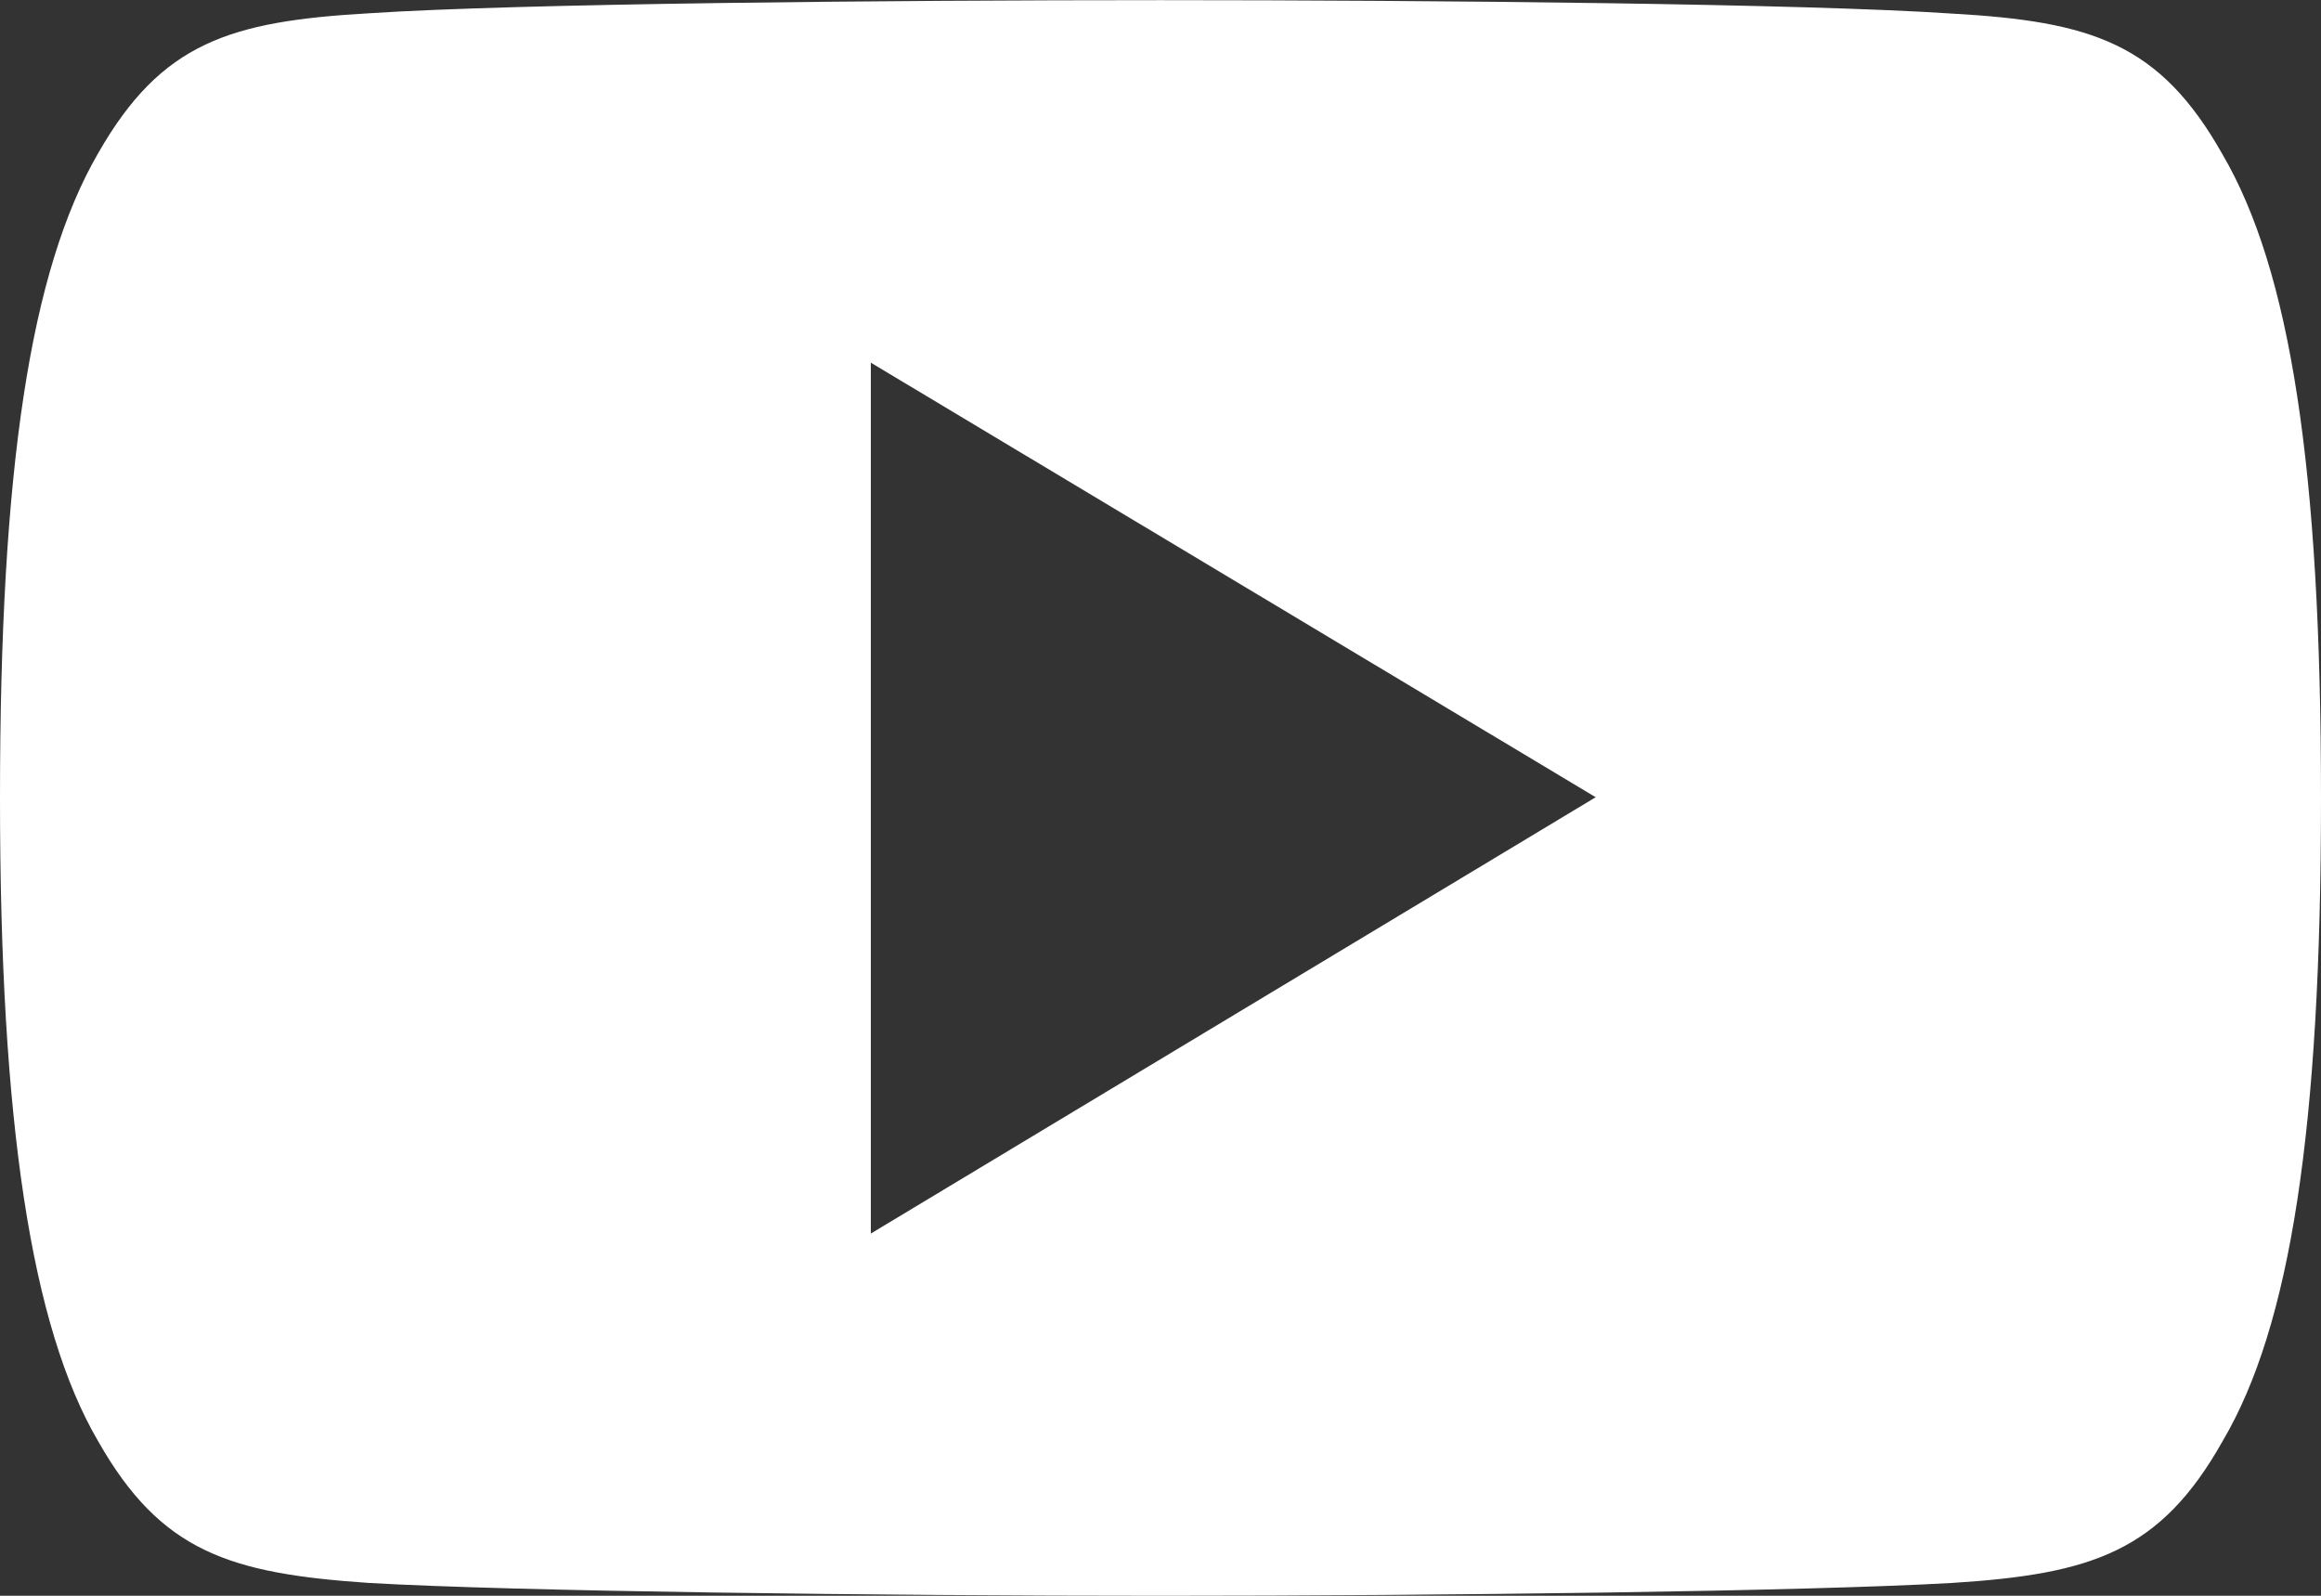
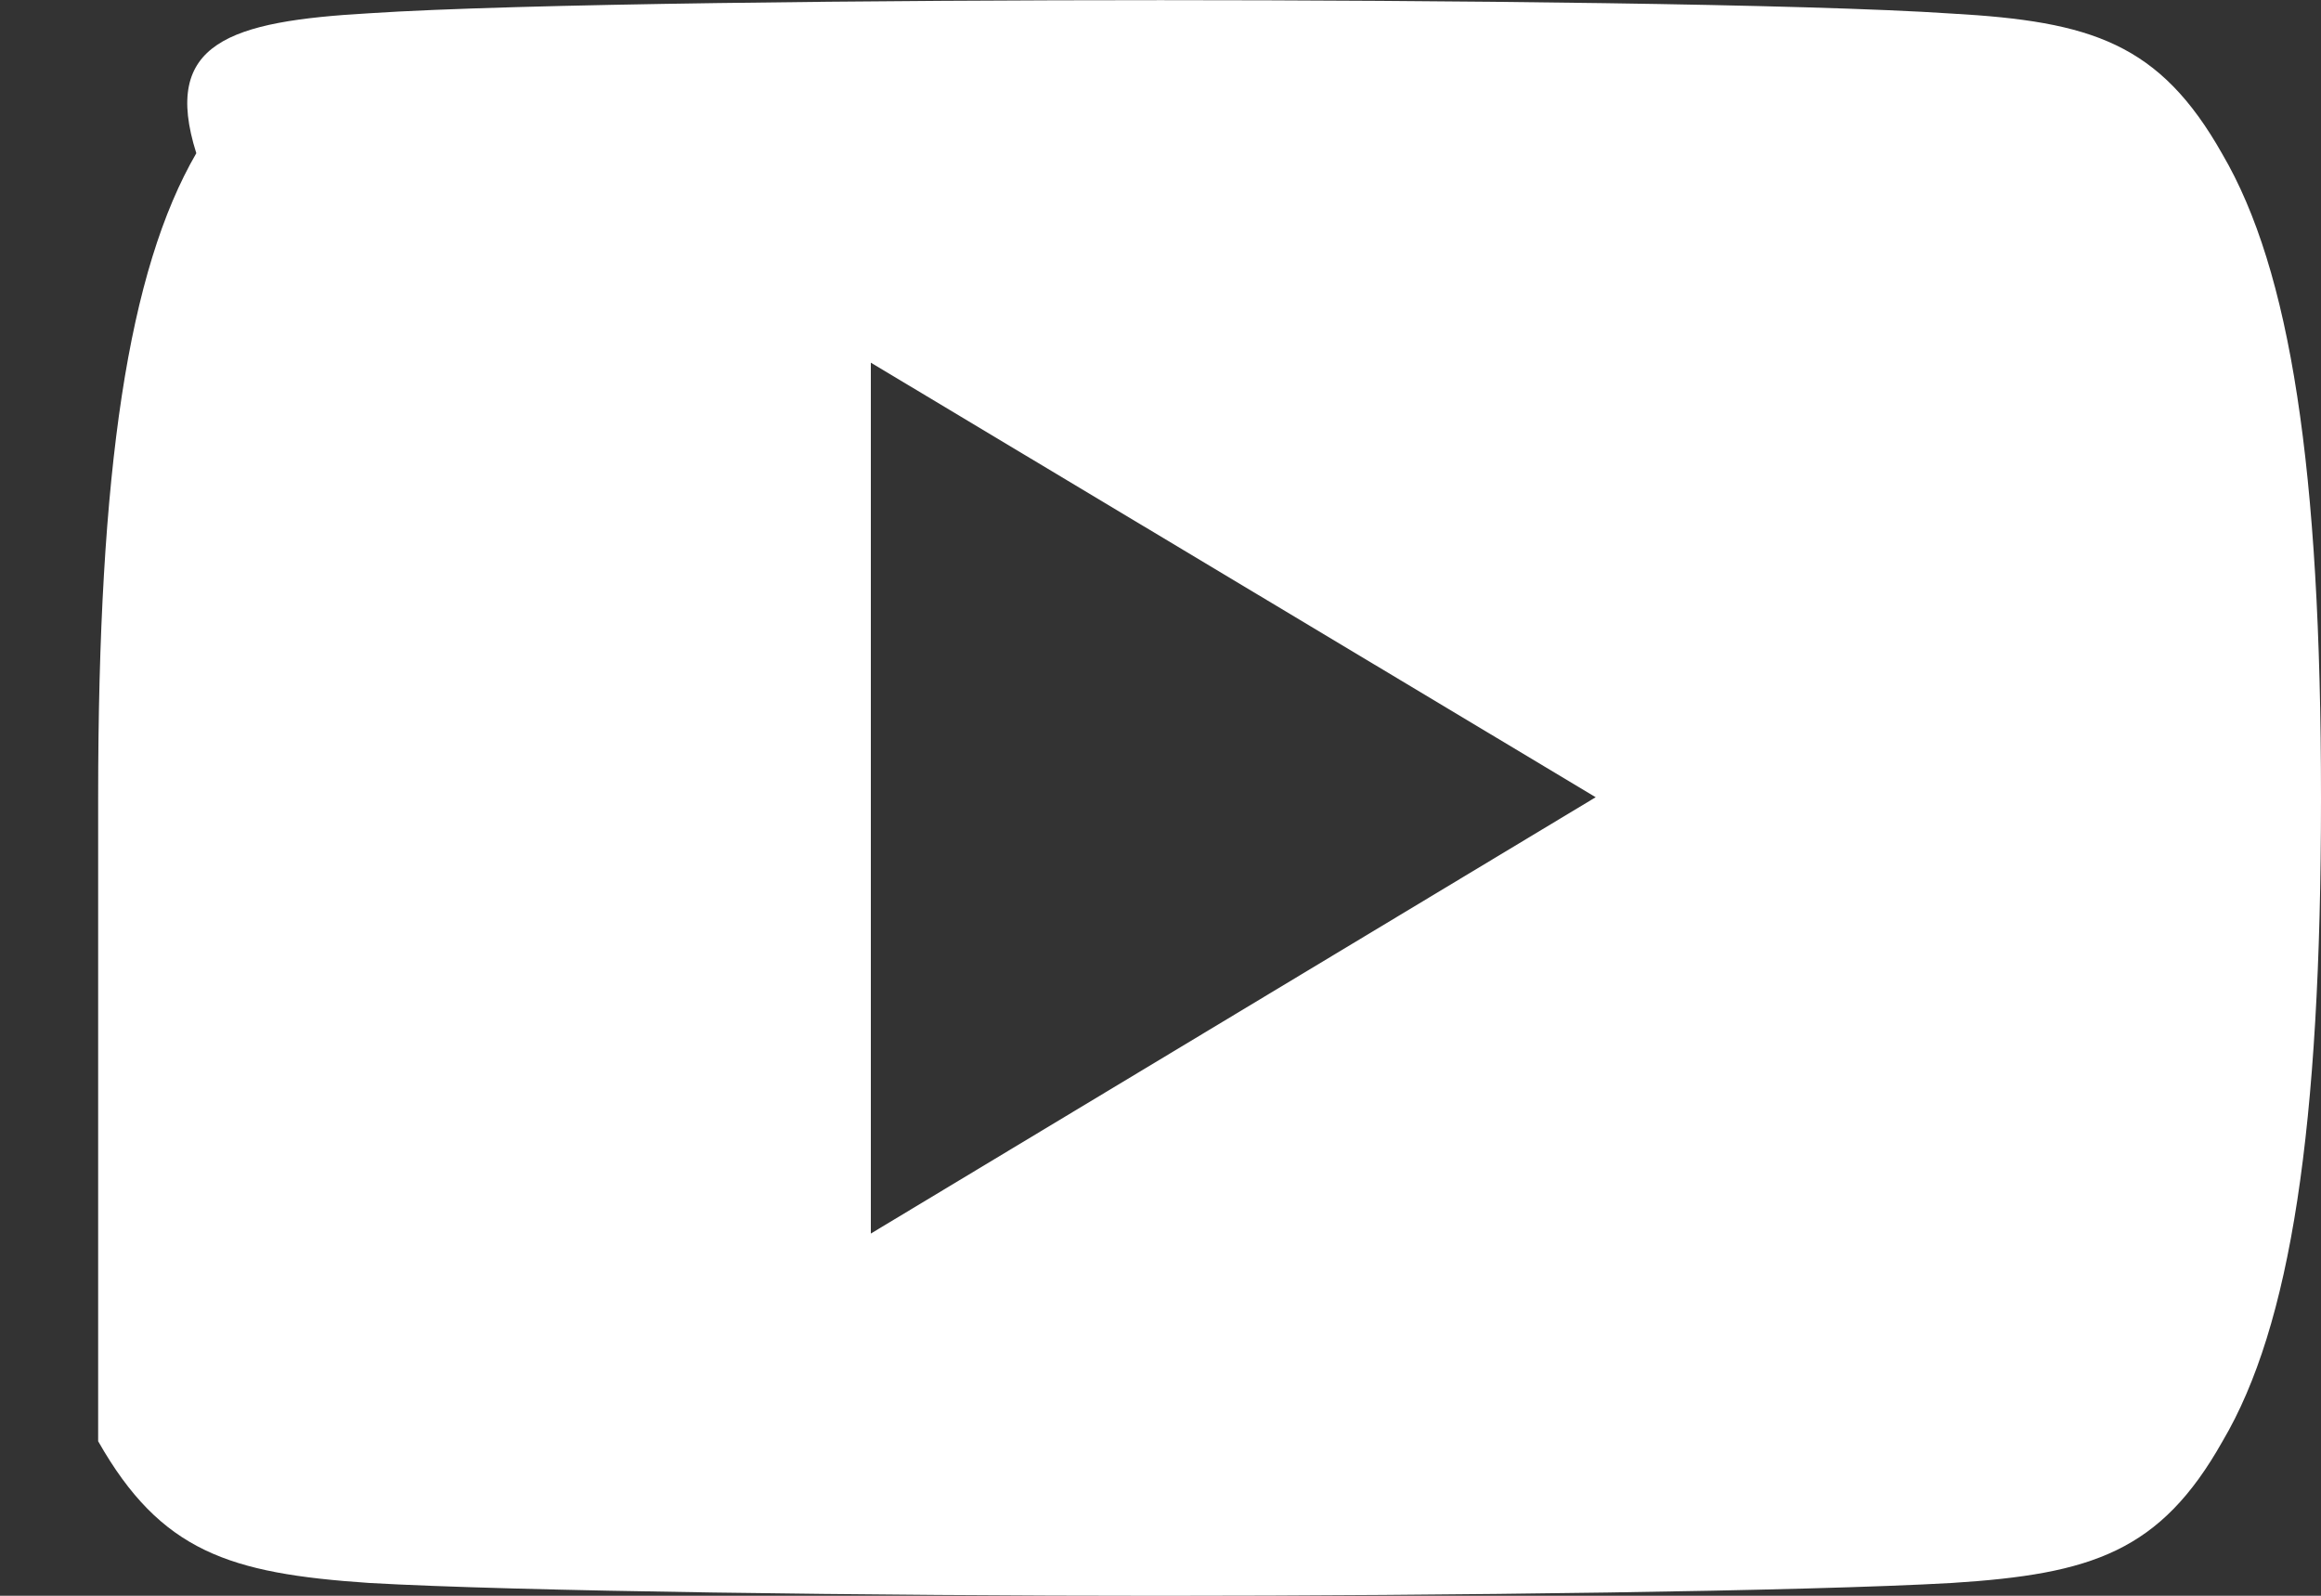
<svg xmlns="http://www.w3.org/2000/svg" width="15.725" height="10.811" viewBox="0 0 15.725 10.811">
  <rect x="0" y="0" width="15.725" height="10.811" fill="#333333" stroke="none" />
  <g id="_004-youtube" data-name="004-youtube" transform="translate(0 0)">
-     <path id="Combined_Shape" data-name="Combined Shape" d="M7.864,10.81c-1.922,0-4.382-.03-5.365-.087-.945-.064-1.409-.212-1.834-.96C.211,8.988,0,7.6,0,5.41V5.4c0-2.224.205-3.57.665-4.363C1.093.288,1.556.143,2.5.089,3.492.023,6.01,0,7.864,0s4.372.024,5.36.091c.945.053,1.408.2,1.832.951.462.788.669,2.133.669,4.361v.008c0,2.229-.206,3.572-.667,4.352-.421.748-.885.9-1.832.96C12.236,10.78,9.779,10.81,7.864,10.81ZM5.9,2.456v5.9L10.811,5.4Z" transform="translate(0 0.001)" fill="#fff" />
+     <path id="Combined_Shape" data-name="Combined Shape" d="M7.864,10.81c-1.922,0-4.382-.03-5.365-.087-.945-.064-1.409-.212-1.834-.96V5.4c0-2.224.205-3.57.665-4.363C1.093.288,1.556.143,2.5.089,3.492.023,6.01,0,7.864,0s4.372.024,5.36.091c.945.053,1.408.2,1.832.951.462.788.669,2.133.669,4.361v.008c0,2.229-.206,3.572-.667,4.352-.421.748-.885.9-1.832.96C12.236,10.78,9.779,10.81,7.864,10.81ZM5.9,2.456v5.9L10.811,5.4Z" transform="translate(0 0.001)" fill="#fff" />
  </g>
</svg>